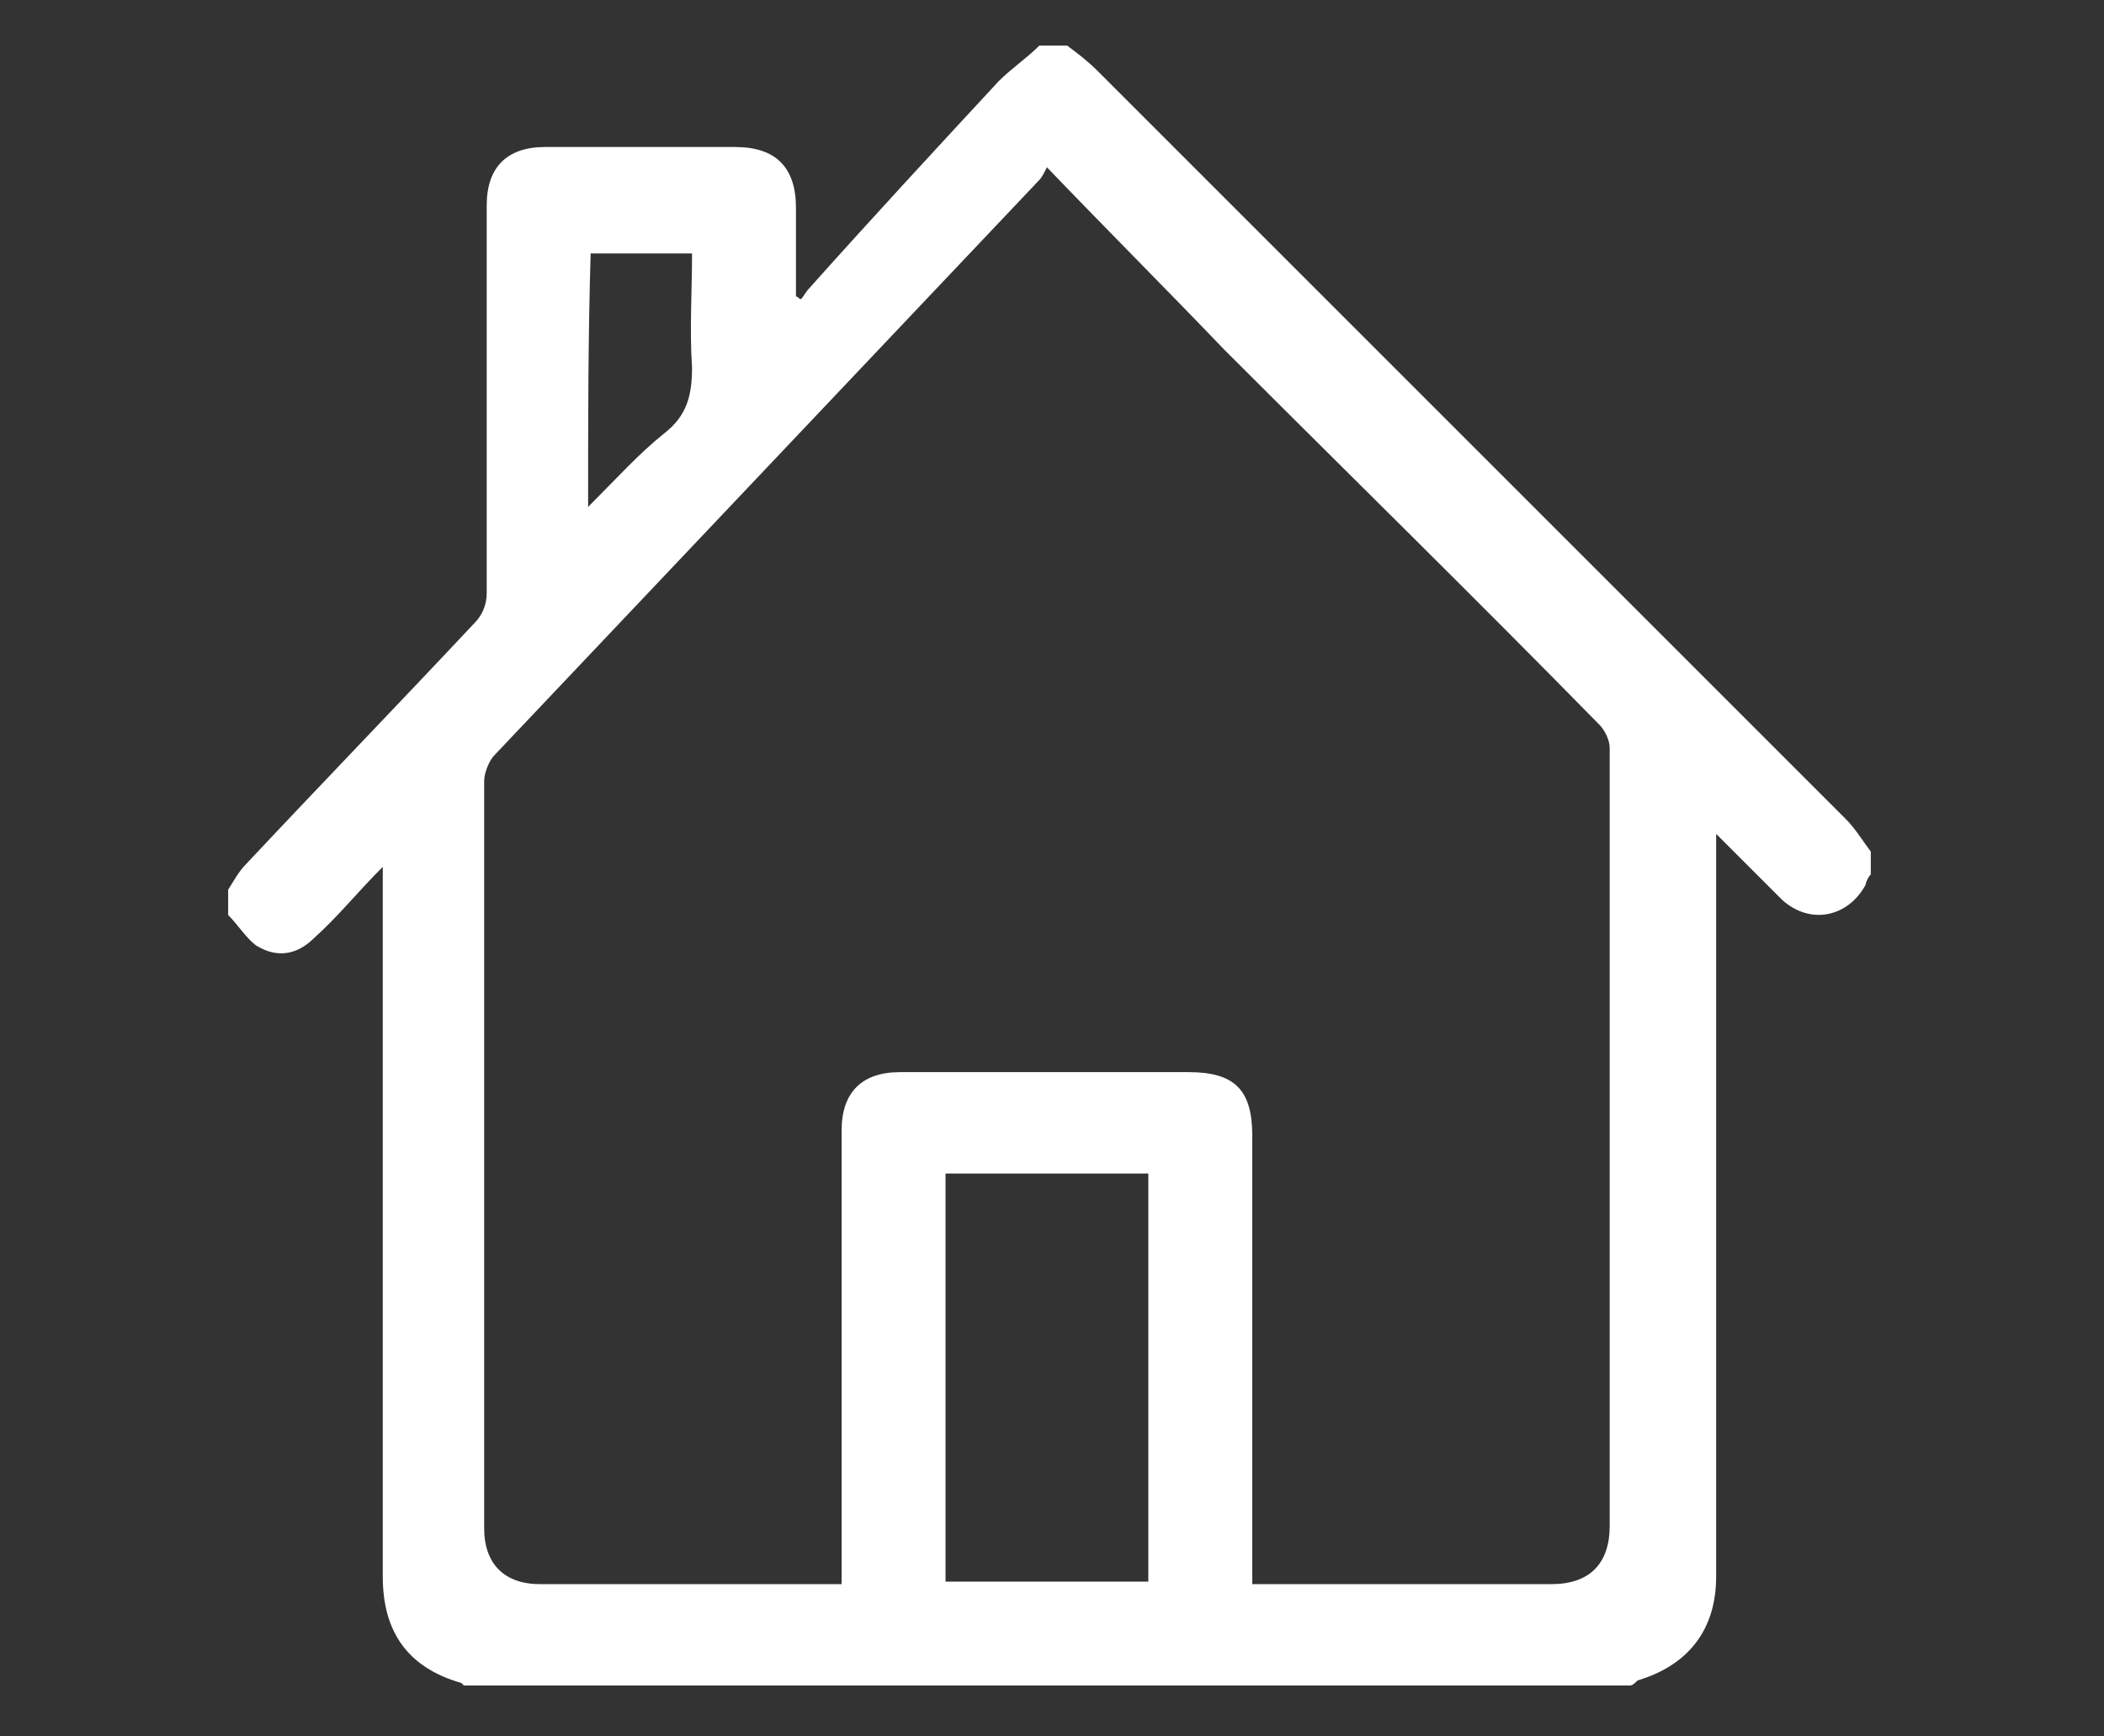
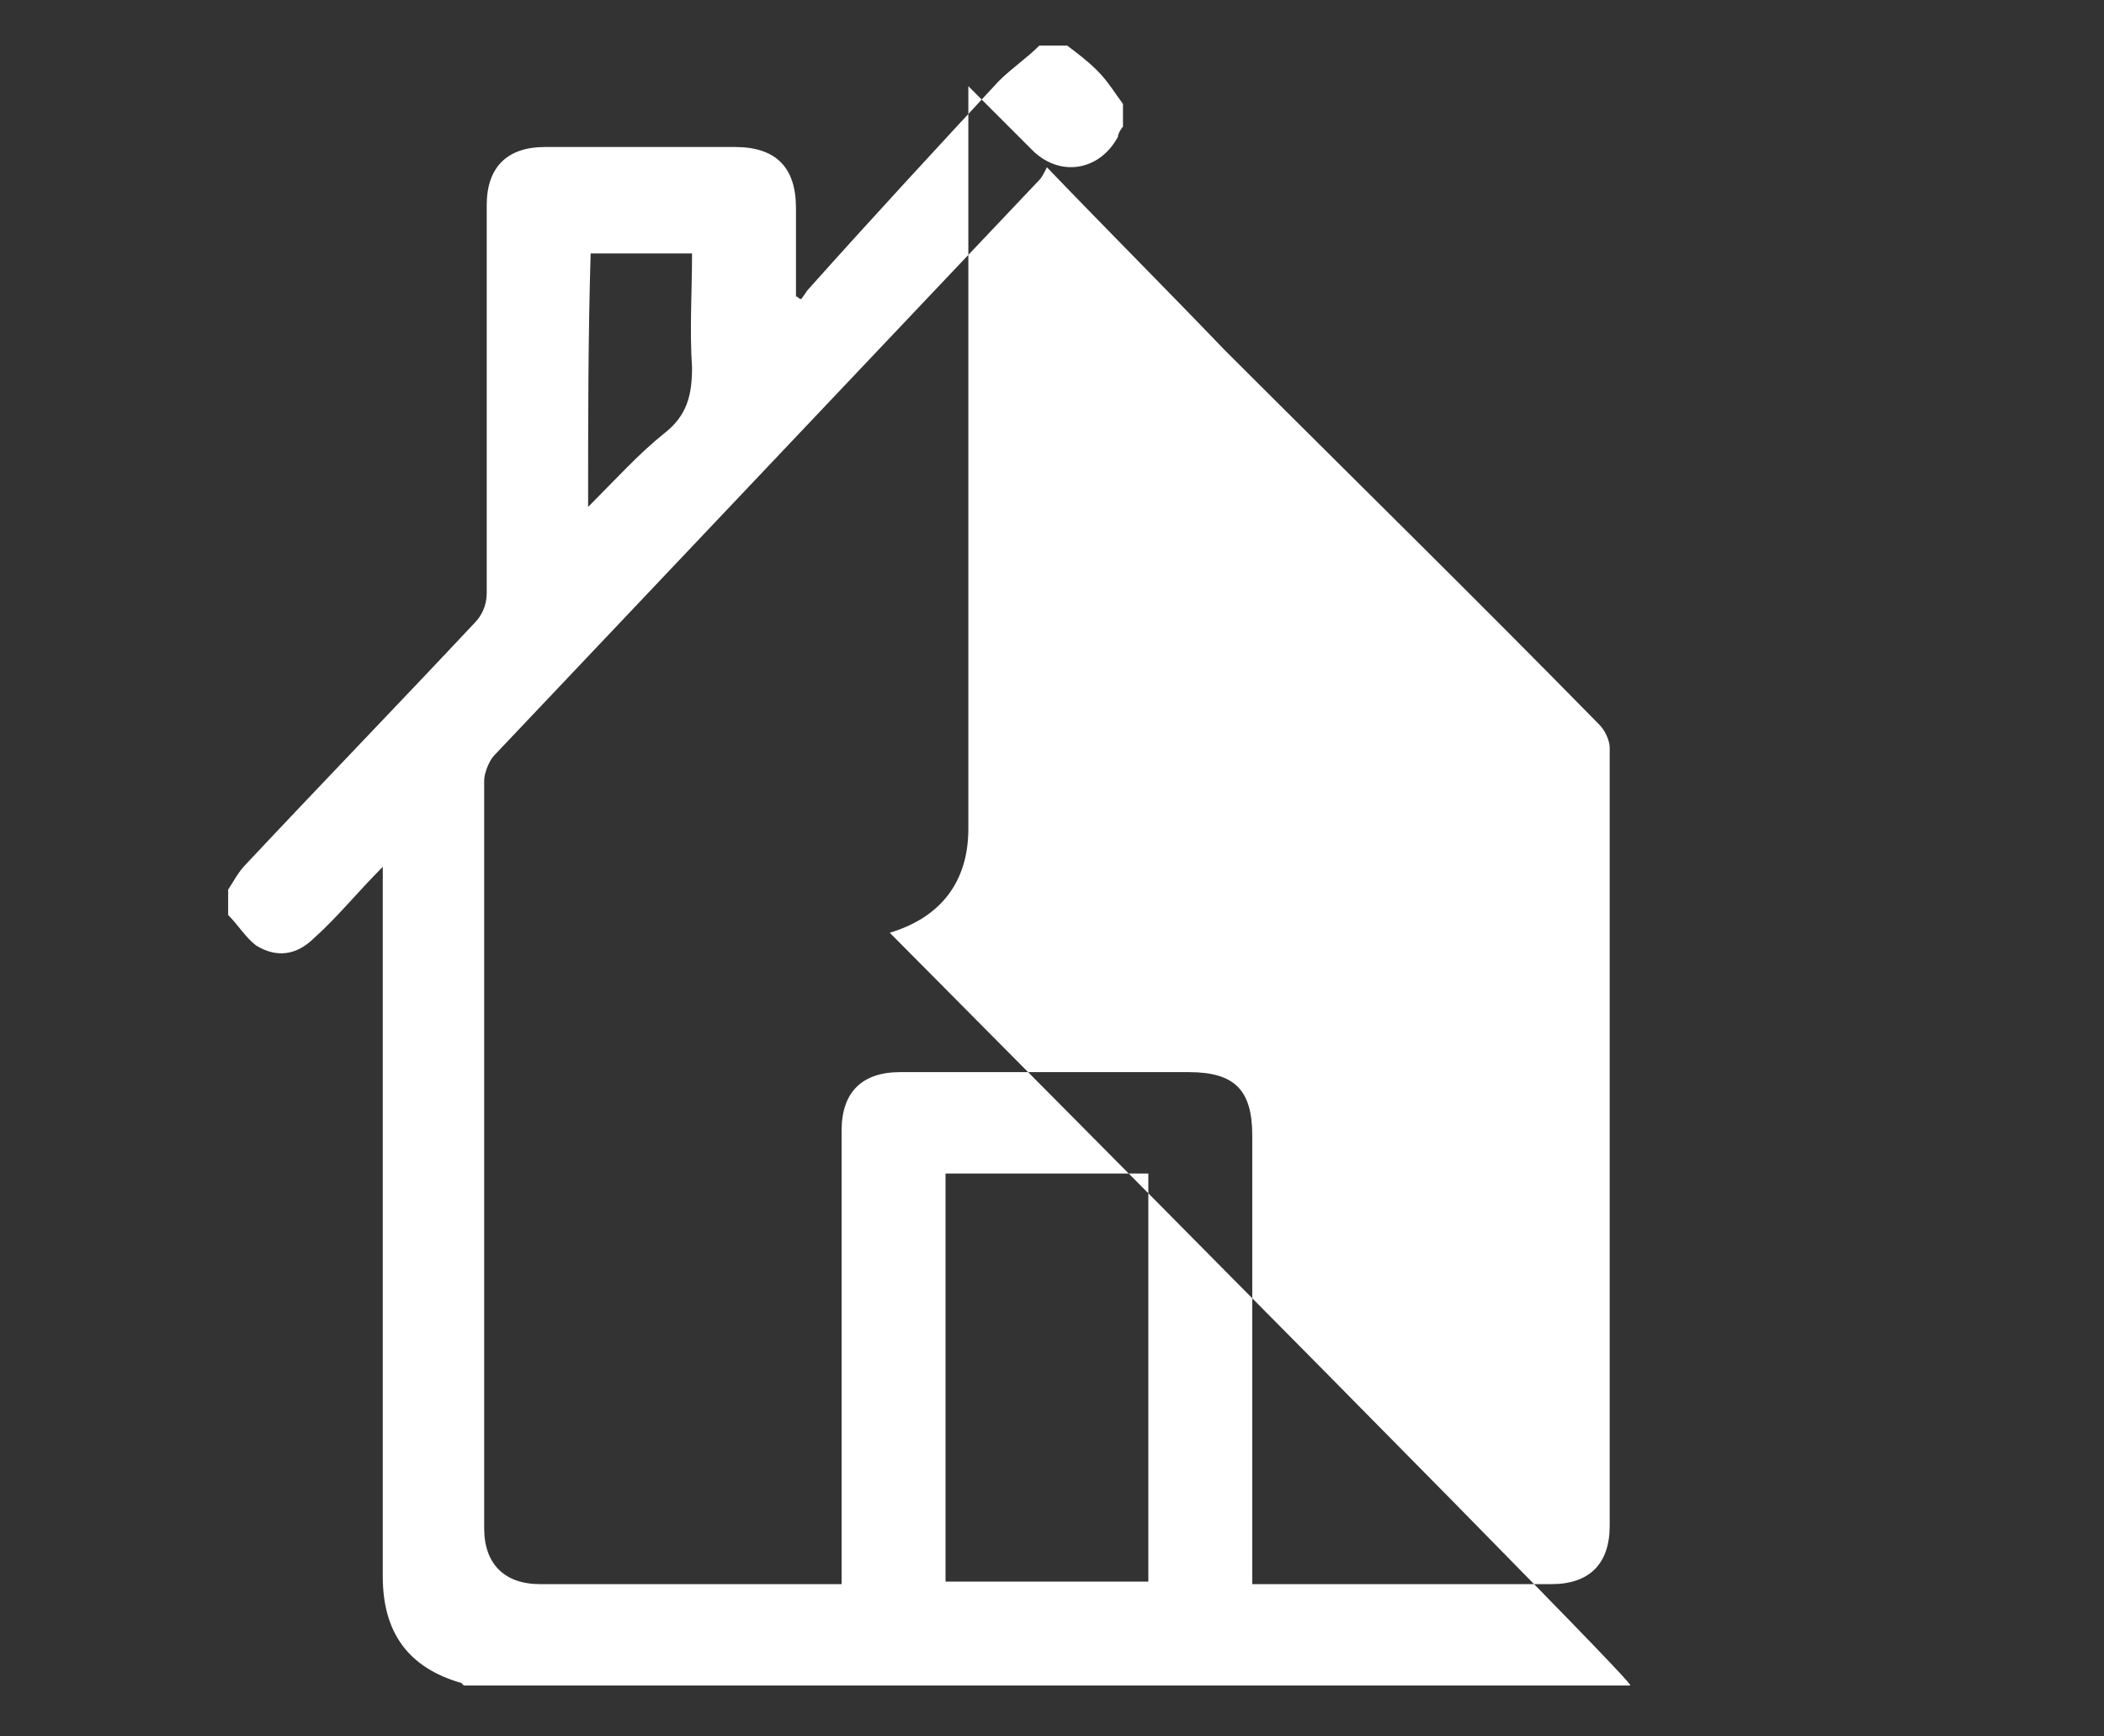
<svg xmlns="http://www.w3.org/2000/svg" version="1.1" x="0px" y="0px" viewBox="0 0 83 68.5" enable-background="new 0 0 83 68.5" xml:space="preserve">
  <rect x="0" y="0" width="83" height="68.5" fill="#333333" stroke="none" />
  <g id="Background">
</g>
  <g id="Guides">
</g>
  <g id="Foreground">
-     <path fill="#FFFFFF" d="M64.3,66.5c-15.3,0-30.6,0-46,0c0,0-0.1-0.1-0.1-0.1c-2.1-0.6-3.1-2-3.1-4.2c0-9.1,0-18.2,0-27.2   c0-0.2,0-0.4,0-0.8c-1,1-1.8,2-2.7,2.8c-0.7,0.7-1.5,0.8-2.3,0.3C9.7,37,9.4,36.5,9,36.1c0-0.3,0-0.7,0-1c0.2-0.3,0.4-0.7,0.7-1   c3-3.2,6-6.3,9-9.5c0.3-0.3,0.5-0.7,0.5-1.2c0-5.1,0-10.2,0-15.3c0-1.5,0.8-2.3,2.3-2.3c2.5,0,5,0,7.5,0c1.6,0,2.4,0.8,2.4,2.4   c0,1.2,0,2.3,0,3.5c0.1,0,0.1,0.1,0.2,0.1c0.1-0.1,0.2-0.3,0.3-0.4c2.5-2.8,5-5.5,7.5-8.2c0.5-0.5,1.1-0.9,1.6-1.4   c0.4,0,0.8,0,1.1,0c0.4,0.3,0.8,0.6,1.2,1c9.8,9.8,19.7,19.7,29.5,29.5c0.4,0.4,0.7,0.9,1,1.3c0,0.3,0,0.6,0,0.9   c-0.1,0.1-0.2,0.3-0.2,0.4c-0.7,1.3-2.2,1.6-3.3,0.6c-0.8-0.8-1.6-1.6-2.6-2.6c0,0.3,0,0.4,0,0.6c0,3.4,0,6.9,0,10.3   c0,6.1,0,12.3,0,18.4c0,2.1-1.1,3.5-3.1,4.1C64.5,66.4,64.4,66.5,64.3,66.5z M41.3,6.6C41.2,6.8,41.1,7,41,7.1   c-7.2,7.6-14.3,15.1-21.5,22.7c-0.2,0.2-0.4,0.7-0.4,1c0,9.8,0,19.7,0,29.5c0,1.4,0.8,2.2,2.2,2.2c3.7,0,7.4,0,11.2,0   c0.2,0,0.4,0,0.7,0c0-0.3,0-0.6,0-0.9c0-5.7,0-11.4,0-17c0-1.5,0.8-2.3,2.3-2.3c3.8,0,7.6,0,11.4,0c1.8,0,2.5,0.7,2.5,2.5   c0,5.6,0,11.3,0,16.9c0,0.2,0,0.5,0,0.8c0.3,0,0.5,0,0.7,0c3.7,0,7.4,0,11.1,0c1.5,0,2.3-0.8,2.3-2.3c0-10.2,0-20.5,0-30.7   c0-0.3-0.2-0.7-0.4-0.9c-4.9-5-9.9-9.9-14.8-14.8C46,11.4,43.7,9.1,41.3,6.6z M37.3,62.4c2.7,0,5.4,0,8,0c0-5.4,0-10.7,0-16.1   c-2.7,0-5.4,0-8,0C37.3,51.7,37.3,57,37.3,62.4z M23.2,20c1.1-1.1,2-2.1,3-2.9c0.9-0.7,1.1-1.5,1.1-2.6c-0.1-1.5,0-3,0-4.5   c-1.4,0-2.7,0-4,0C23.2,13.3,23.2,16.6,23.2,20z" />
+     <path fill="#FFFFFF" d="M64.3,66.5c-15.3,0-30.6,0-46,0c0,0-0.1-0.1-0.1-0.1c-2.1-0.6-3.1-2-3.1-4.2c0-9.1,0-18.2,0-27.2   c0-0.2,0-0.4,0-0.8c-1,1-1.8,2-2.7,2.8c-0.7,0.7-1.5,0.8-2.3,0.3C9.7,37,9.4,36.5,9,36.1c0-0.3,0-0.7,0-1c0.2-0.3,0.4-0.7,0.7-1   c3-3.2,6-6.3,9-9.5c0.3-0.3,0.5-0.7,0.5-1.2c0-5.1,0-10.2,0-15.3c0-1.5,0.8-2.3,2.3-2.3c2.5,0,5,0,7.5,0c1.6,0,2.4,0.8,2.4,2.4   c0,1.2,0,2.3,0,3.5c0.1,0,0.1,0.1,0.2,0.1c0.1-0.1,0.2-0.3,0.3-0.4c2.5-2.8,5-5.5,7.5-8.2c0.5-0.5,1.1-0.9,1.6-1.4   c0.4,0,0.8,0,1.1,0c0.4,0.3,0.8,0.6,1.2,1c0.4,0.4,0.7,0.9,1,1.3c0,0.3,0,0.6,0,0.9   c-0.1,0.1-0.2,0.3-0.2,0.4c-0.7,1.3-2.2,1.6-3.3,0.6c-0.8-0.8-1.6-1.6-2.6-2.6c0,0.3,0,0.4,0,0.6c0,3.4,0,6.9,0,10.3   c0,6.1,0,12.3,0,18.4c0,2.1-1.1,3.5-3.1,4.1C64.5,66.4,64.4,66.5,64.3,66.5z M41.3,6.6C41.2,6.8,41.1,7,41,7.1   c-7.2,7.6-14.3,15.1-21.5,22.7c-0.2,0.2-0.4,0.7-0.4,1c0,9.8,0,19.7,0,29.5c0,1.4,0.8,2.2,2.2,2.2c3.7,0,7.4,0,11.2,0   c0.2,0,0.4,0,0.7,0c0-0.3,0-0.6,0-0.9c0-5.7,0-11.4,0-17c0-1.5,0.8-2.3,2.3-2.3c3.8,0,7.6,0,11.4,0c1.8,0,2.5,0.7,2.5,2.5   c0,5.6,0,11.3,0,16.9c0,0.2,0,0.5,0,0.8c0.3,0,0.5,0,0.7,0c3.7,0,7.4,0,11.1,0c1.5,0,2.3-0.8,2.3-2.3c0-10.2,0-20.5,0-30.7   c0-0.3-0.2-0.7-0.4-0.9c-4.9-5-9.9-9.9-14.8-14.8C46,11.4,43.7,9.1,41.3,6.6z M37.3,62.4c2.7,0,5.4,0,8,0c0-5.4,0-10.7,0-16.1   c-2.7,0-5.4,0-8,0C37.3,51.7,37.3,57,37.3,62.4z M23.2,20c1.1-1.1,2-2.1,3-2.9c0.9-0.7,1.1-1.5,1.1-2.6c-0.1-1.5,0-3,0-4.5   c-1.4,0-2.7,0-4,0C23.2,13.3,23.2,16.6,23.2,20z" />
  </g>
</svg>